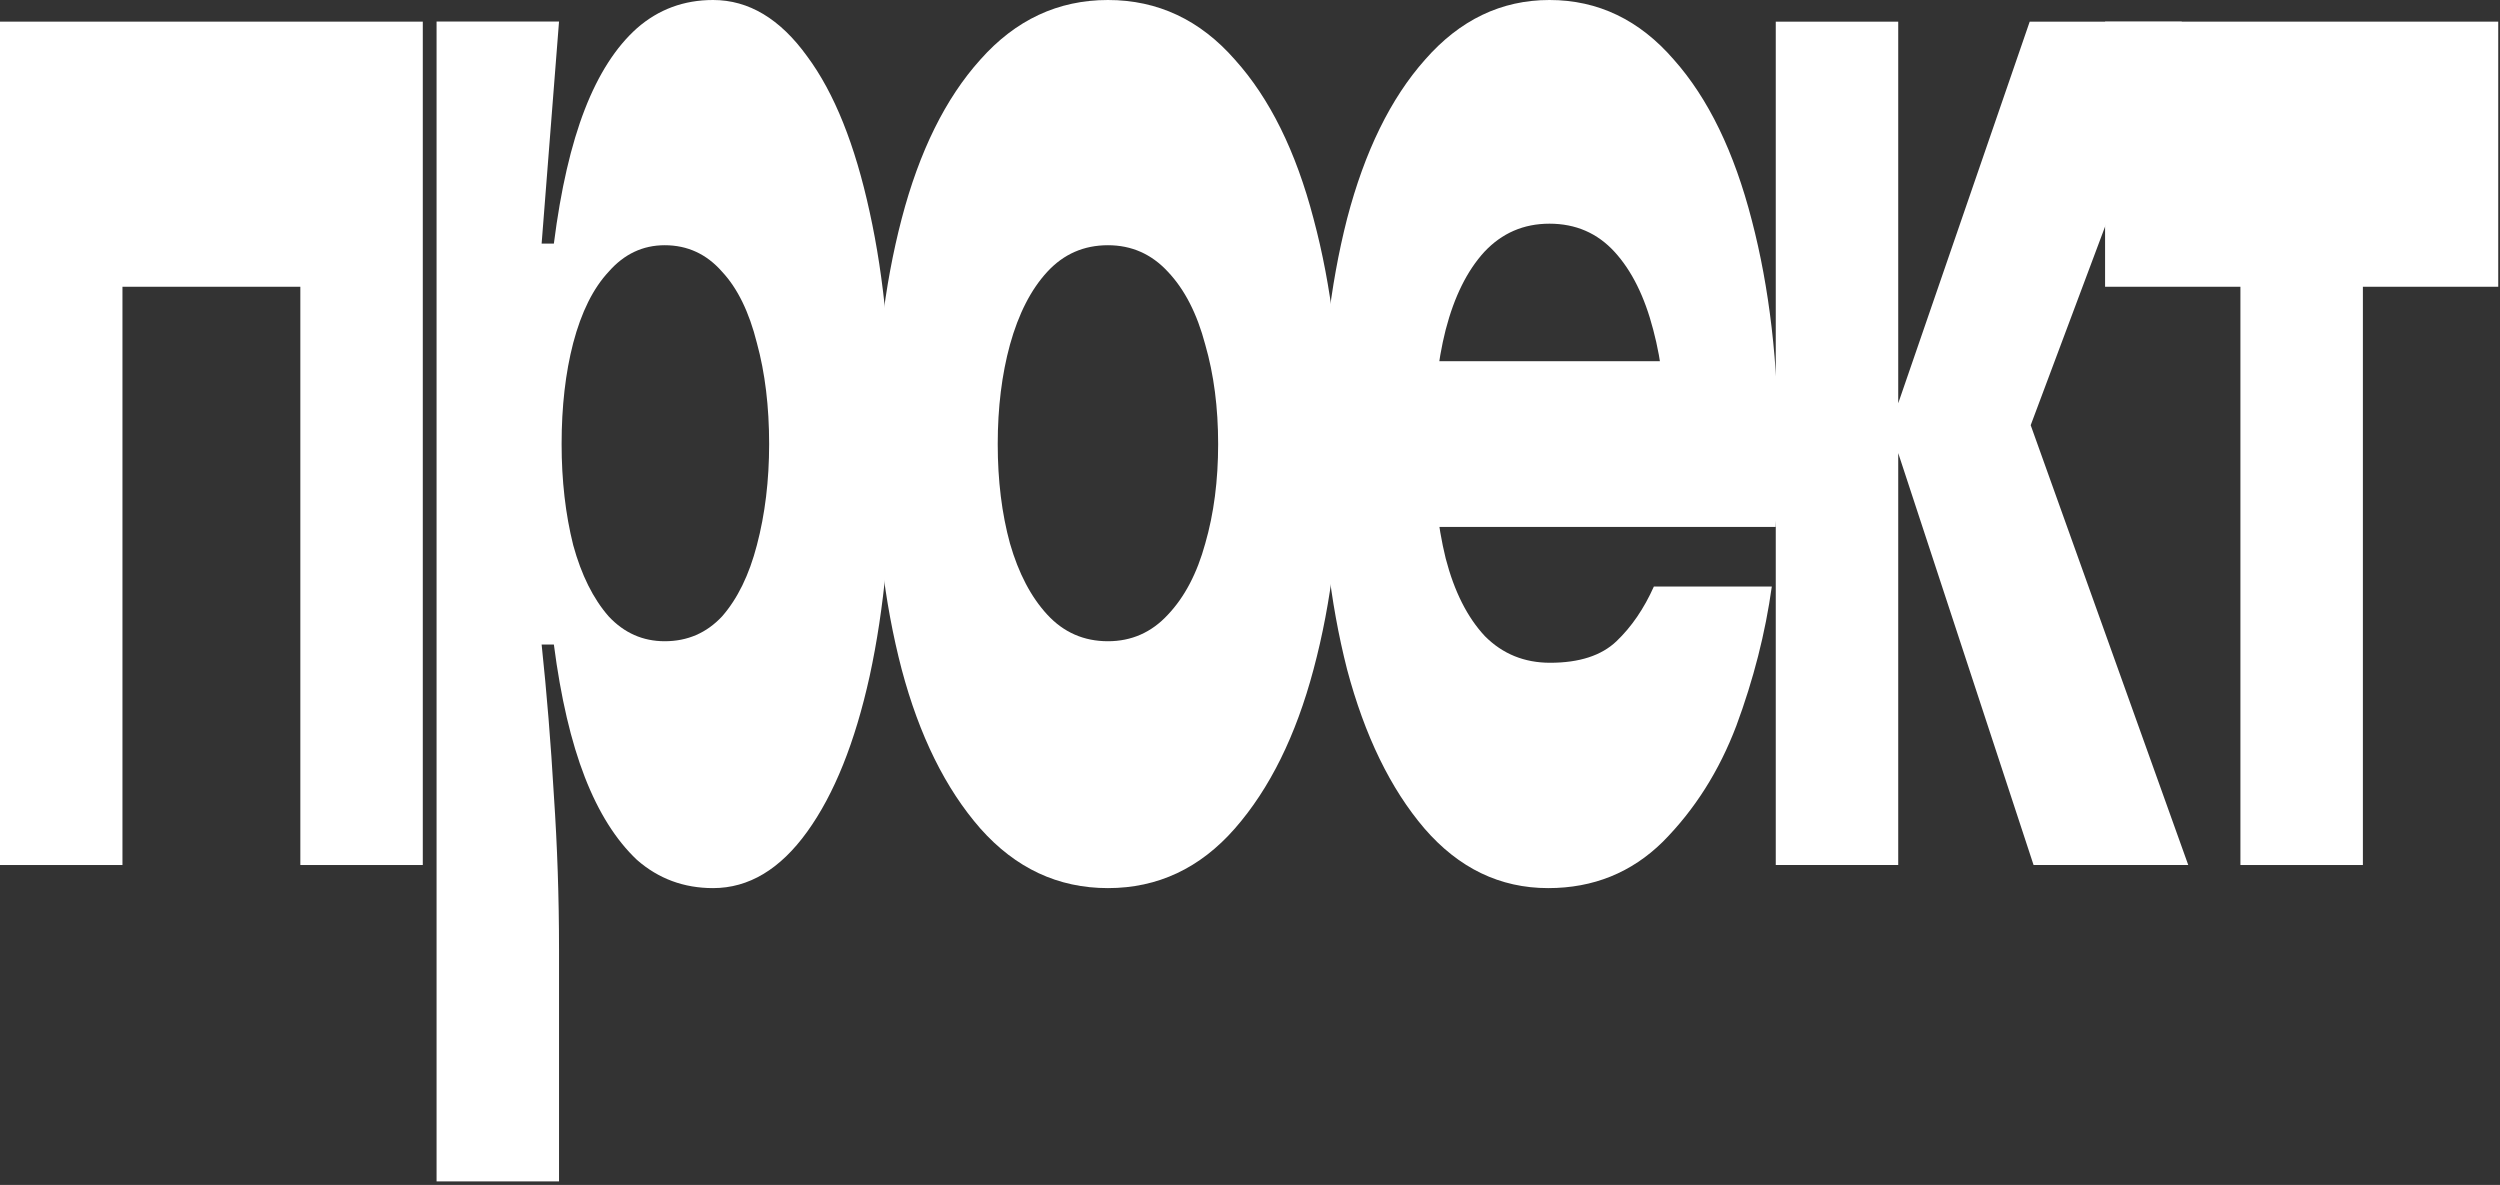
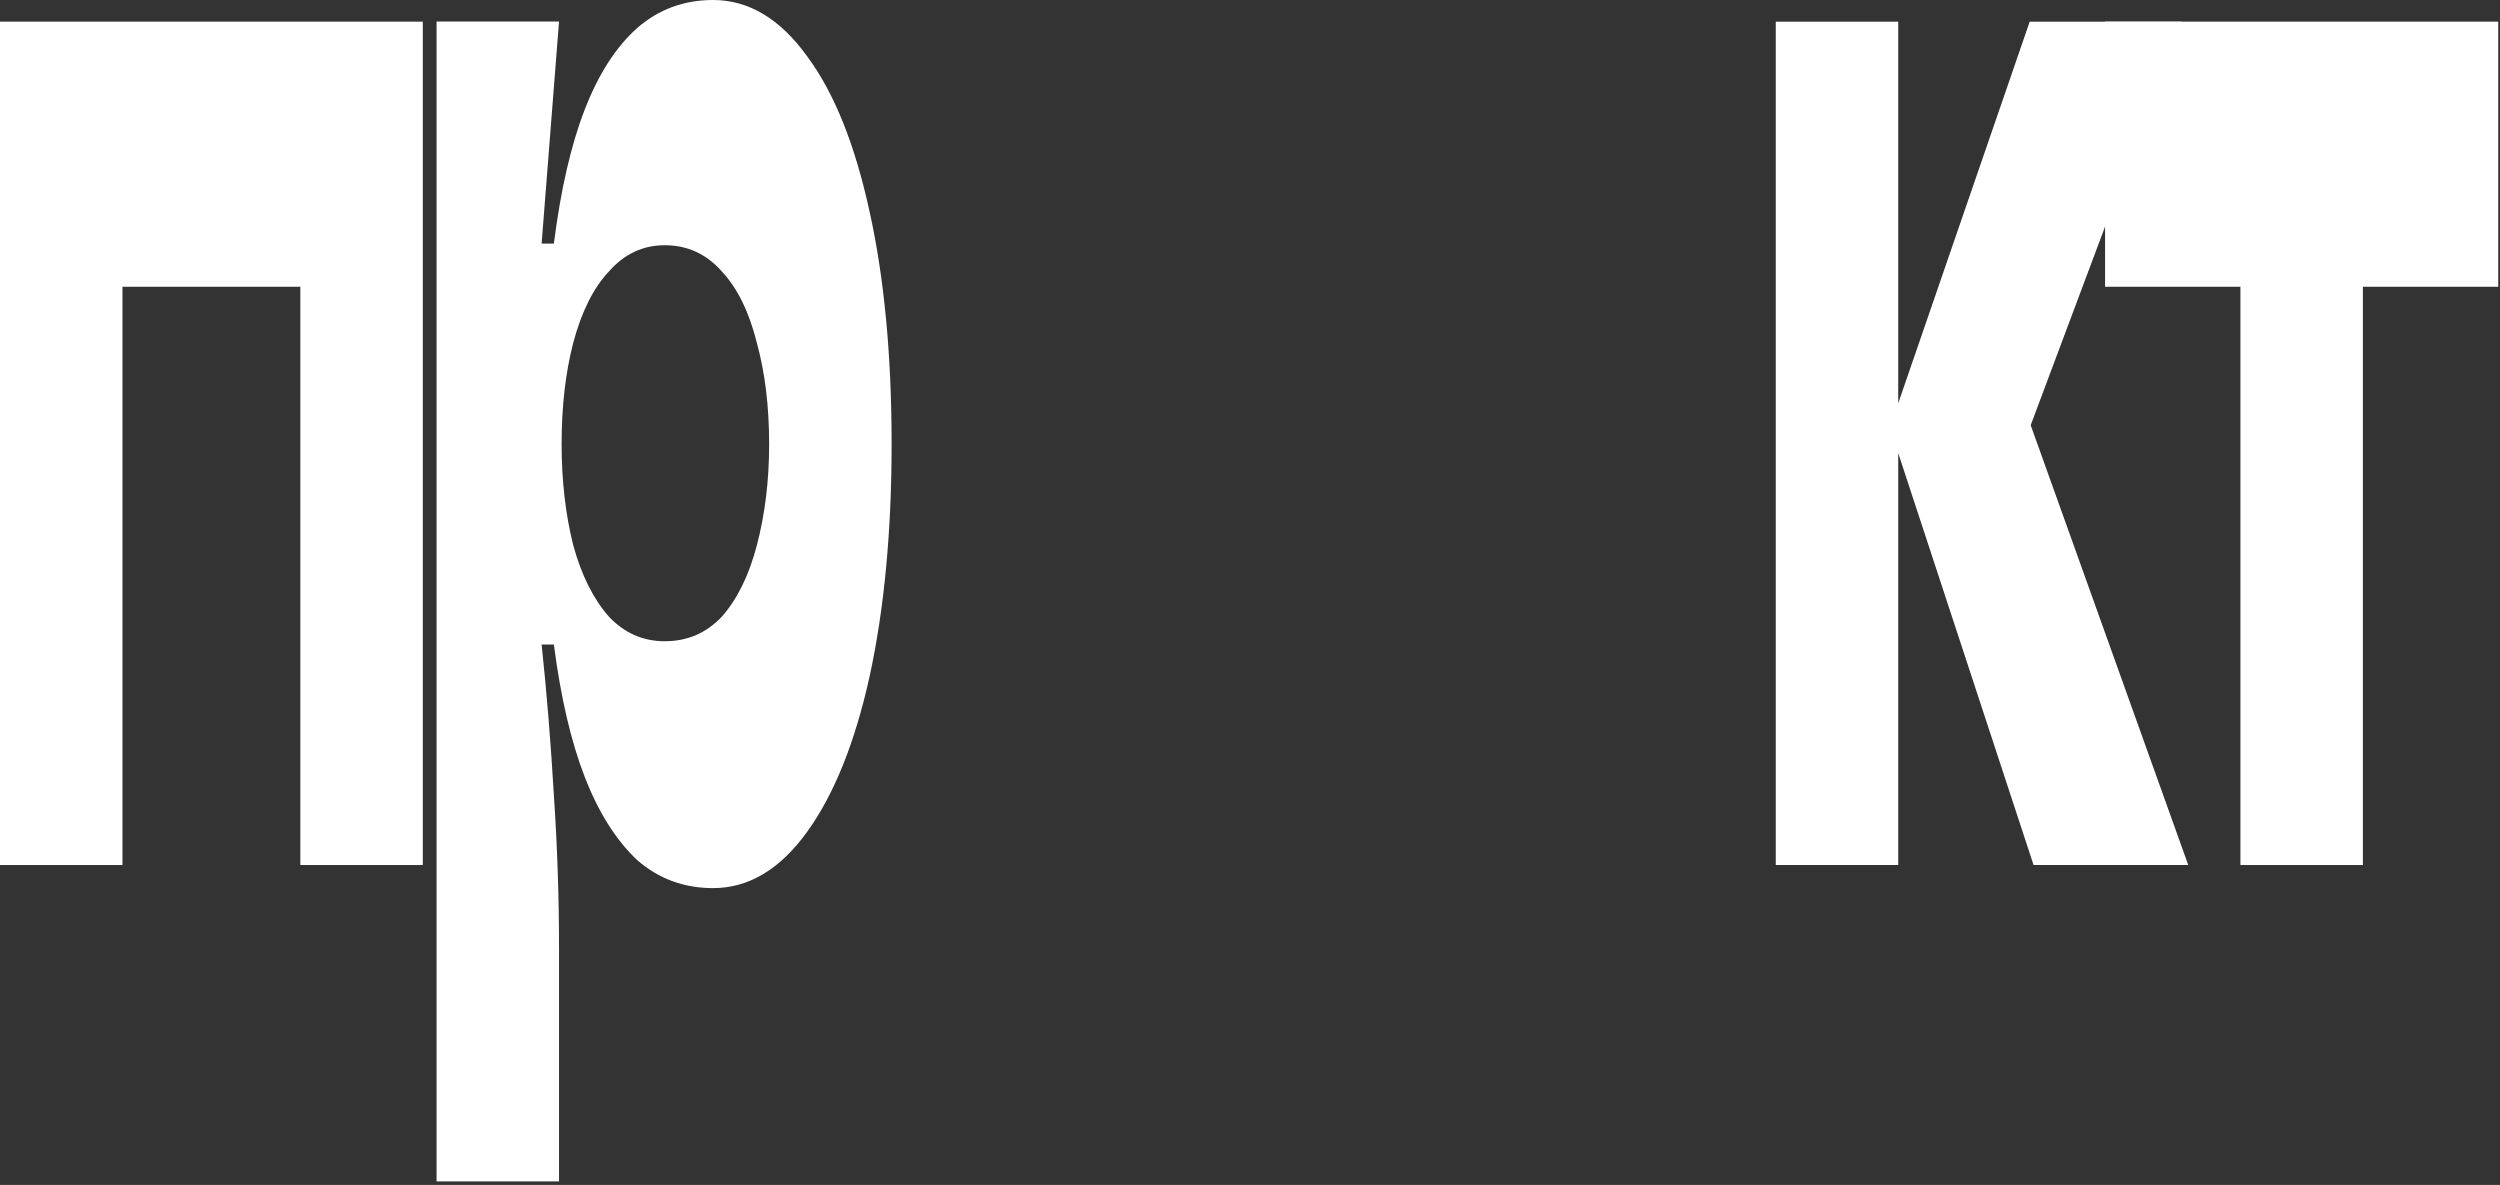
<svg xmlns="http://www.w3.org/2000/svg" width="365" height="173" viewBox="0 0 365 173" fill="none">
  <rect x="0" y="0" width="365" height="173" fill="#333333" stroke="none" />
  <path d="M327.102 126.293V41.866H307.342V3.16H364.742V41.866H344.981V126.293H327.102Z" fill="white" />
  <path d="M296.901 126.293L275.918 62.428L296.337 3.16H318.544L294.267 67.992V55.897L319.485 126.293H296.901ZM259.262 126.293V3.16H277.141V126.293H259.262Z" fill="white" />
-   <path d="M226.032 129.664C219.006 129.664 212.983 126.761 207.965 120.956C203.009 115.15 199.245 107.409 196.673 97.732C194.164 87.894 192.909 76.928 192.909 64.832C192.909 52.737 194.164 41.77 196.673 31.932C199.245 22.095 203.04 14.353 208.059 8.709C213.14 2.903 219.194 0 226.22 0C233.309 0 239.362 2.903 244.381 8.709C249.399 14.353 253.195 22.175 255.767 32.174C258.339 42.012 259.625 53.059 259.625 65.316C259.625 68.864 259.499 72.735 259.248 76.928H207.118V52.737H246.545L243.252 70.154V64.832C243.252 58.381 242.624 52.817 241.37 48.14C240.115 43.302 238.233 39.512 235.724 36.77C233.215 34.029 230.047 32.658 226.22 32.658C222.456 32.658 219.288 34.029 216.716 36.77C214.207 39.512 212.325 43.302 211.07 48.14C209.878 52.817 209.282 58.381 209.282 64.832C209.282 71.122 209.878 76.686 211.07 81.524C212.325 86.362 214.238 90.152 216.81 92.894C219.382 95.474 222.55 96.764 226.314 96.764C230.58 96.764 233.81 95.716 236.006 93.62C238.202 91.523 240.021 88.862 241.464 85.636H258.684C257.743 92.41 256.018 99.183 253.508 105.957C250.999 112.569 247.423 118.214 242.781 122.891C238.202 127.407 232.619 129.664 226.032 129.664Z" fill="white" />
-   <path d="M161.758 129.664C154.482 129.664 148.271 126.761 143.127 120.956C138.046 115.15 134.219 107.409 131.647 97.732C129.075 87.894 127.789 76.928 127.789 64.832C127.789 52.737 129.075 41.77 131.647 31.932C134.219 22.095 138.046 14.353 143.127 8.709C148.271 2.903 154.482 0 161.758 0C169.035 0 175.214 2.903 180.296 8.709C185.377 14.353 189.204 22.095 191.776 31.932C194.41 41.77 195.728 52.737 195.728 64.832C195.728 76.928 194.41 87.894 191.776 97.732C189.204 107.409 185.377 115.15 180.296 120.956C175.214 126.761 169.035 129.664 161.758 129.664ZM161.758 93.62C165.209 93.62 168.126 92.329 170.51 89.749C172.956 87.169 174.775 83.701 175.967 79.347C177.222 74.992 177.849 70.154 177.849 64.832C177.849 59.51 177.222 54.672 175.967 50.318C174.775 45.802 172.956 42.254 170.51 39.673C168.126 37.093 165.209 35.803 161.758 35.803C158.245 35.803 155.297 37.093 152.913 39.673C150.529 42.254 148.71 45.802 147.456 50.318C146.264 54.672 145.668 59.51 145.668 64.832C145.668 70.154 146.264 74.992 147.456 79.347C148.71 83.701 150.529 87.169 152.913 89.749C155.297 92.329 158.245 93.62 161.758 93.62Z" fill="white" />
  <path d="M63.739 172.483V3.145H81.618L79.078 35.561H80.865C81.869 27.659 83.375 21.127 85.382 15.966C87.389 10.805 89.93 6.854 93.004 4.112C96.141 1.371 99.842 0 104.108 0C109.314 0 113.894 2.742 117.846 8.225C121.798 13.547 124.841 21.127 126.973 30.965C129.106 40.641 130.173 51.93 130.173 64.832C130.173 77.573 129.106 88.862 126.973 98.7C124.841 108.376 121.798 115.956 117.846 121.439C113.894 126.923 109.314 129.664 104.108 129.664C99.842 129.664 96.141 128.294 93.004 125.552C89.93 122.649 87.389 118.617 85.382 113.456C83.375 108.296 81.869 101.845 80.865 94.103H79.078C79.83 101.199 80.426 108.537 80.865 116.117C81.367 123.536 81.618 131.035 81.618 138.615V172.483H63.739ZM97.05 93.62C100.375 93.62 103.167 92.41 105.425 89.991C107.683 87.41 109.377 83.943 110.506 79.589C111.698 75.073 112.294 70.154 112.294 64.832C112.294 59.349 111.698 54.43 110.506 50.076C109.377 45.56 107.683 42.093 105.425 39.673C103.167 37.093 100.375 35.803 97.05 35.803C93.851 35.803 91.122 37.093 88.864 39.673C86.605 42.093 84.88 45.56 83.688 50.076C82.559 54.43 81.995 59.349 81.995 64.832C81.995 70.154 82.559 75.073 83.688 79.589C84.88 83.943 86.605 87.41 88.864 89.991C91.122 92.41 93.851 93.62 97.05 93.62Z" fill="white" />
  <path d="M0 126.293V3.16H61.728V126.293H43.85V41.866H17.879V126.293H0Z" fill="white" />
</svg>